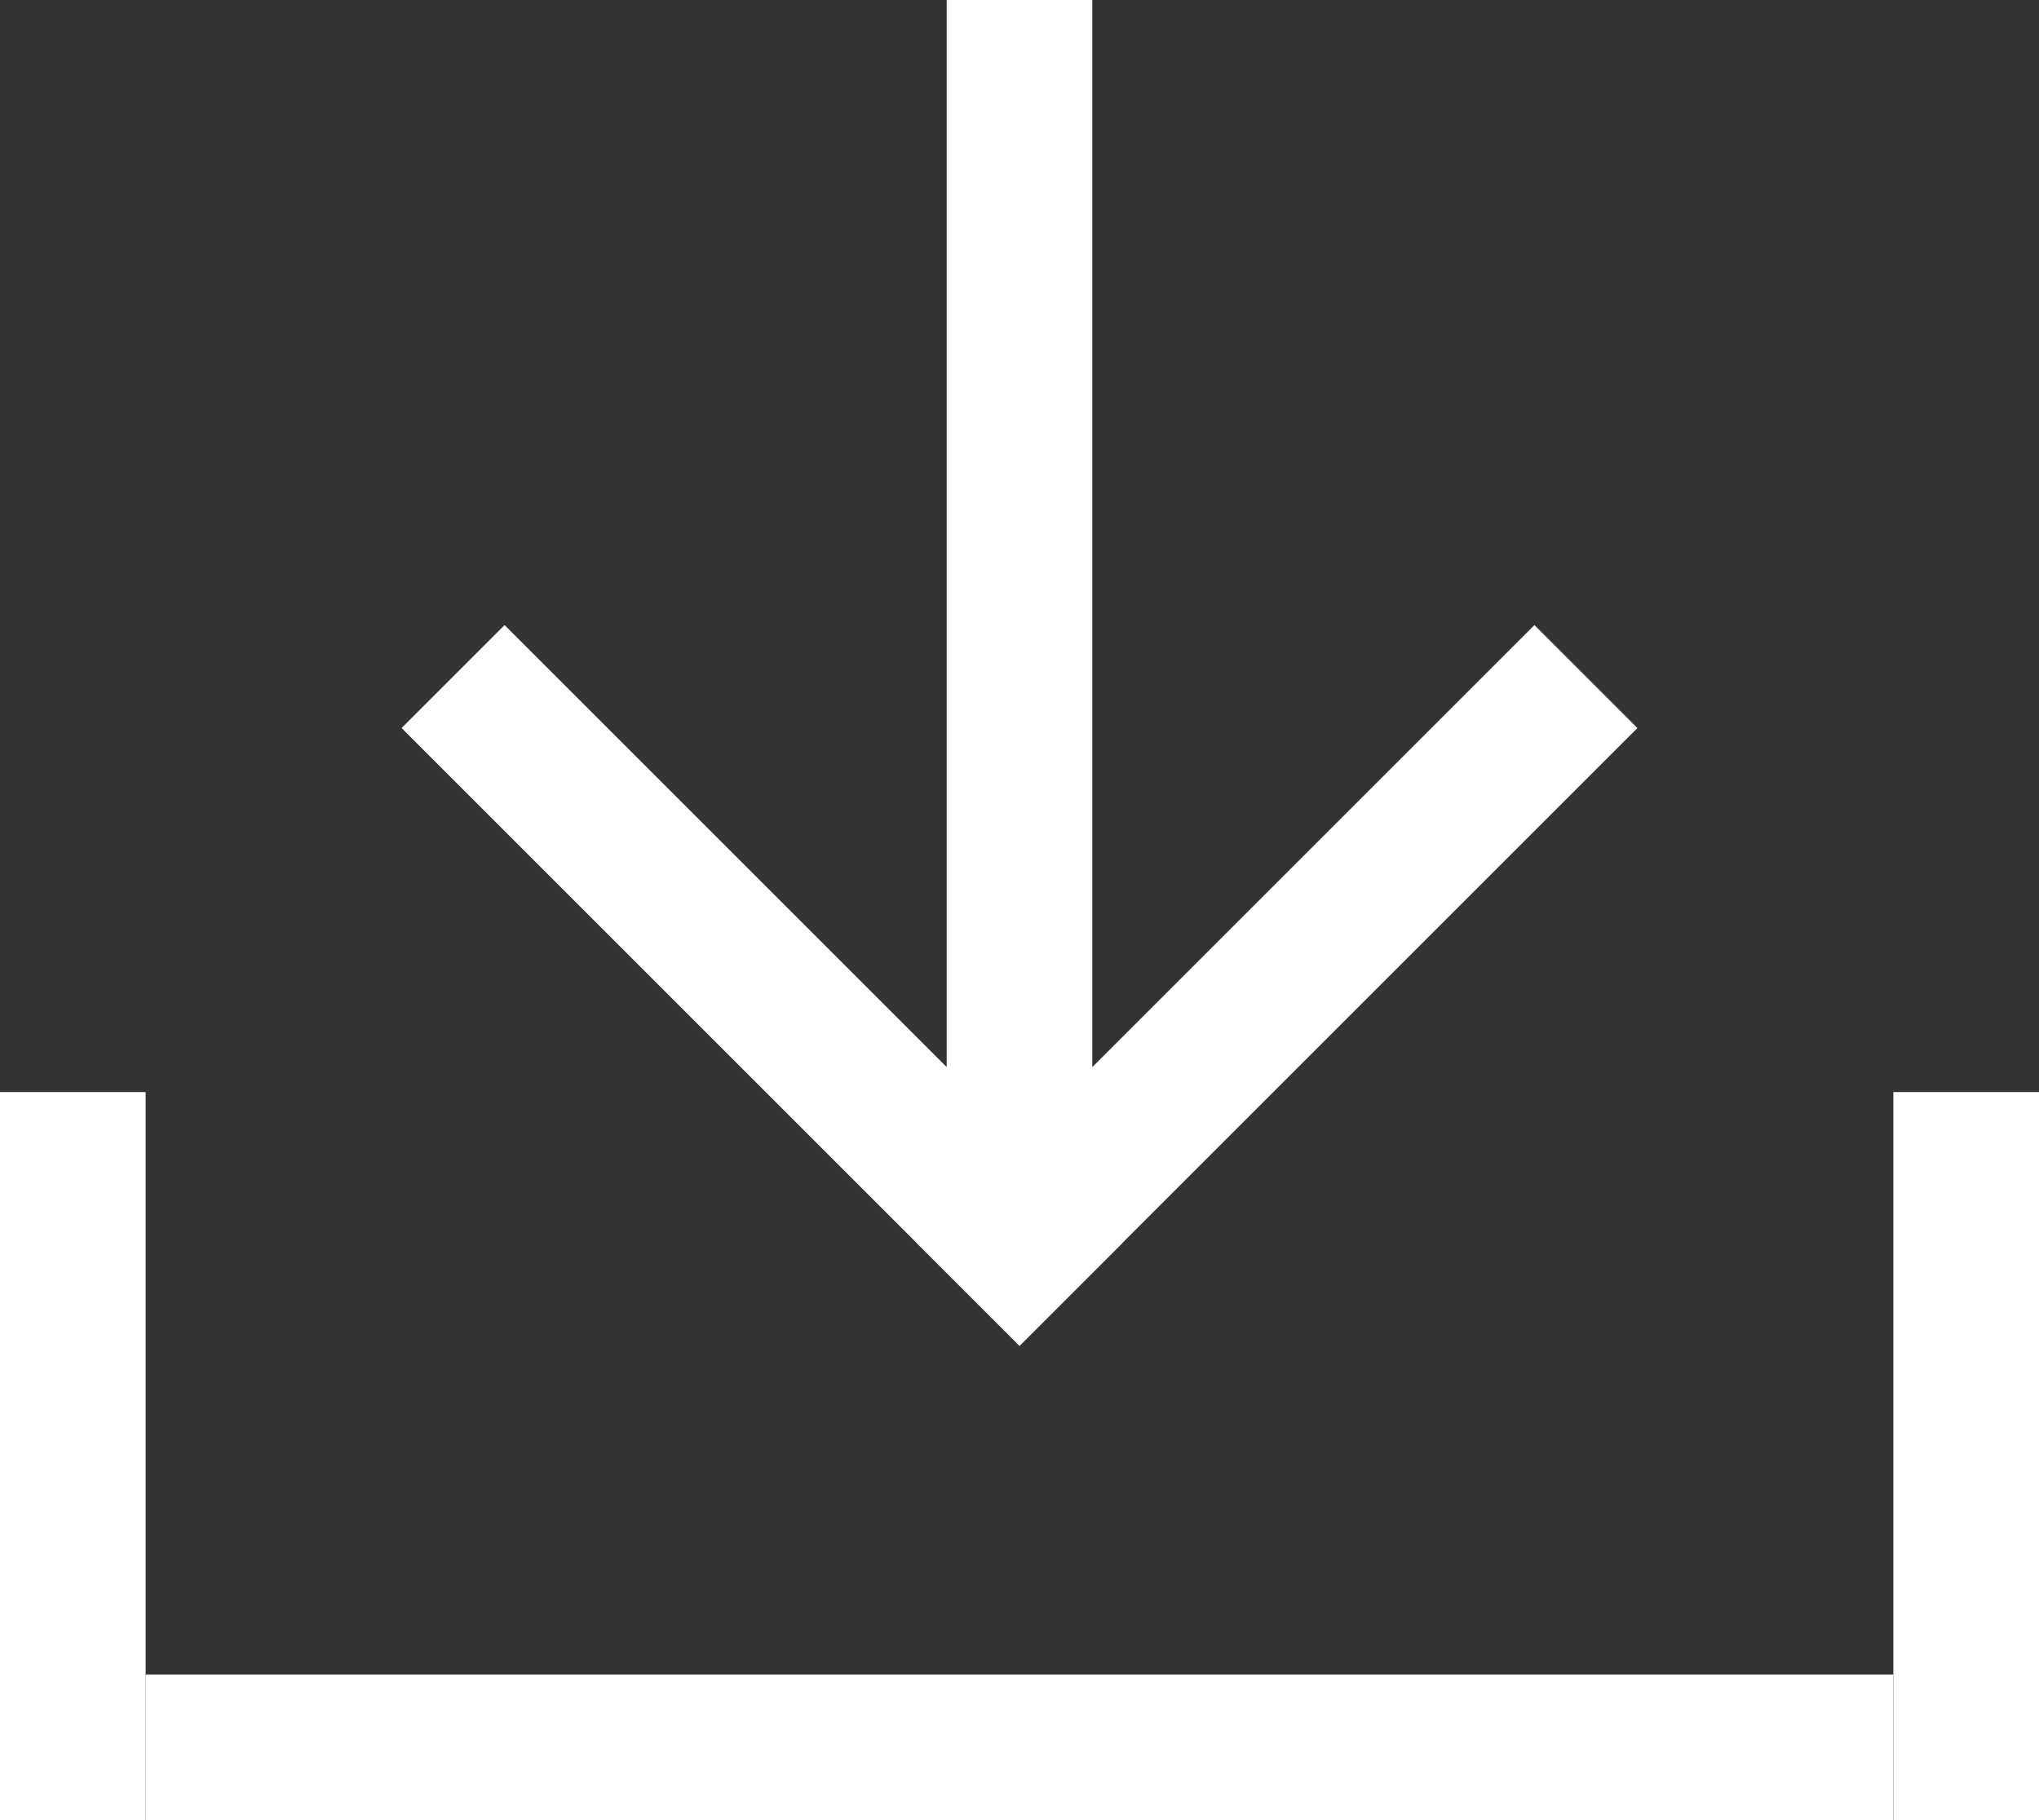
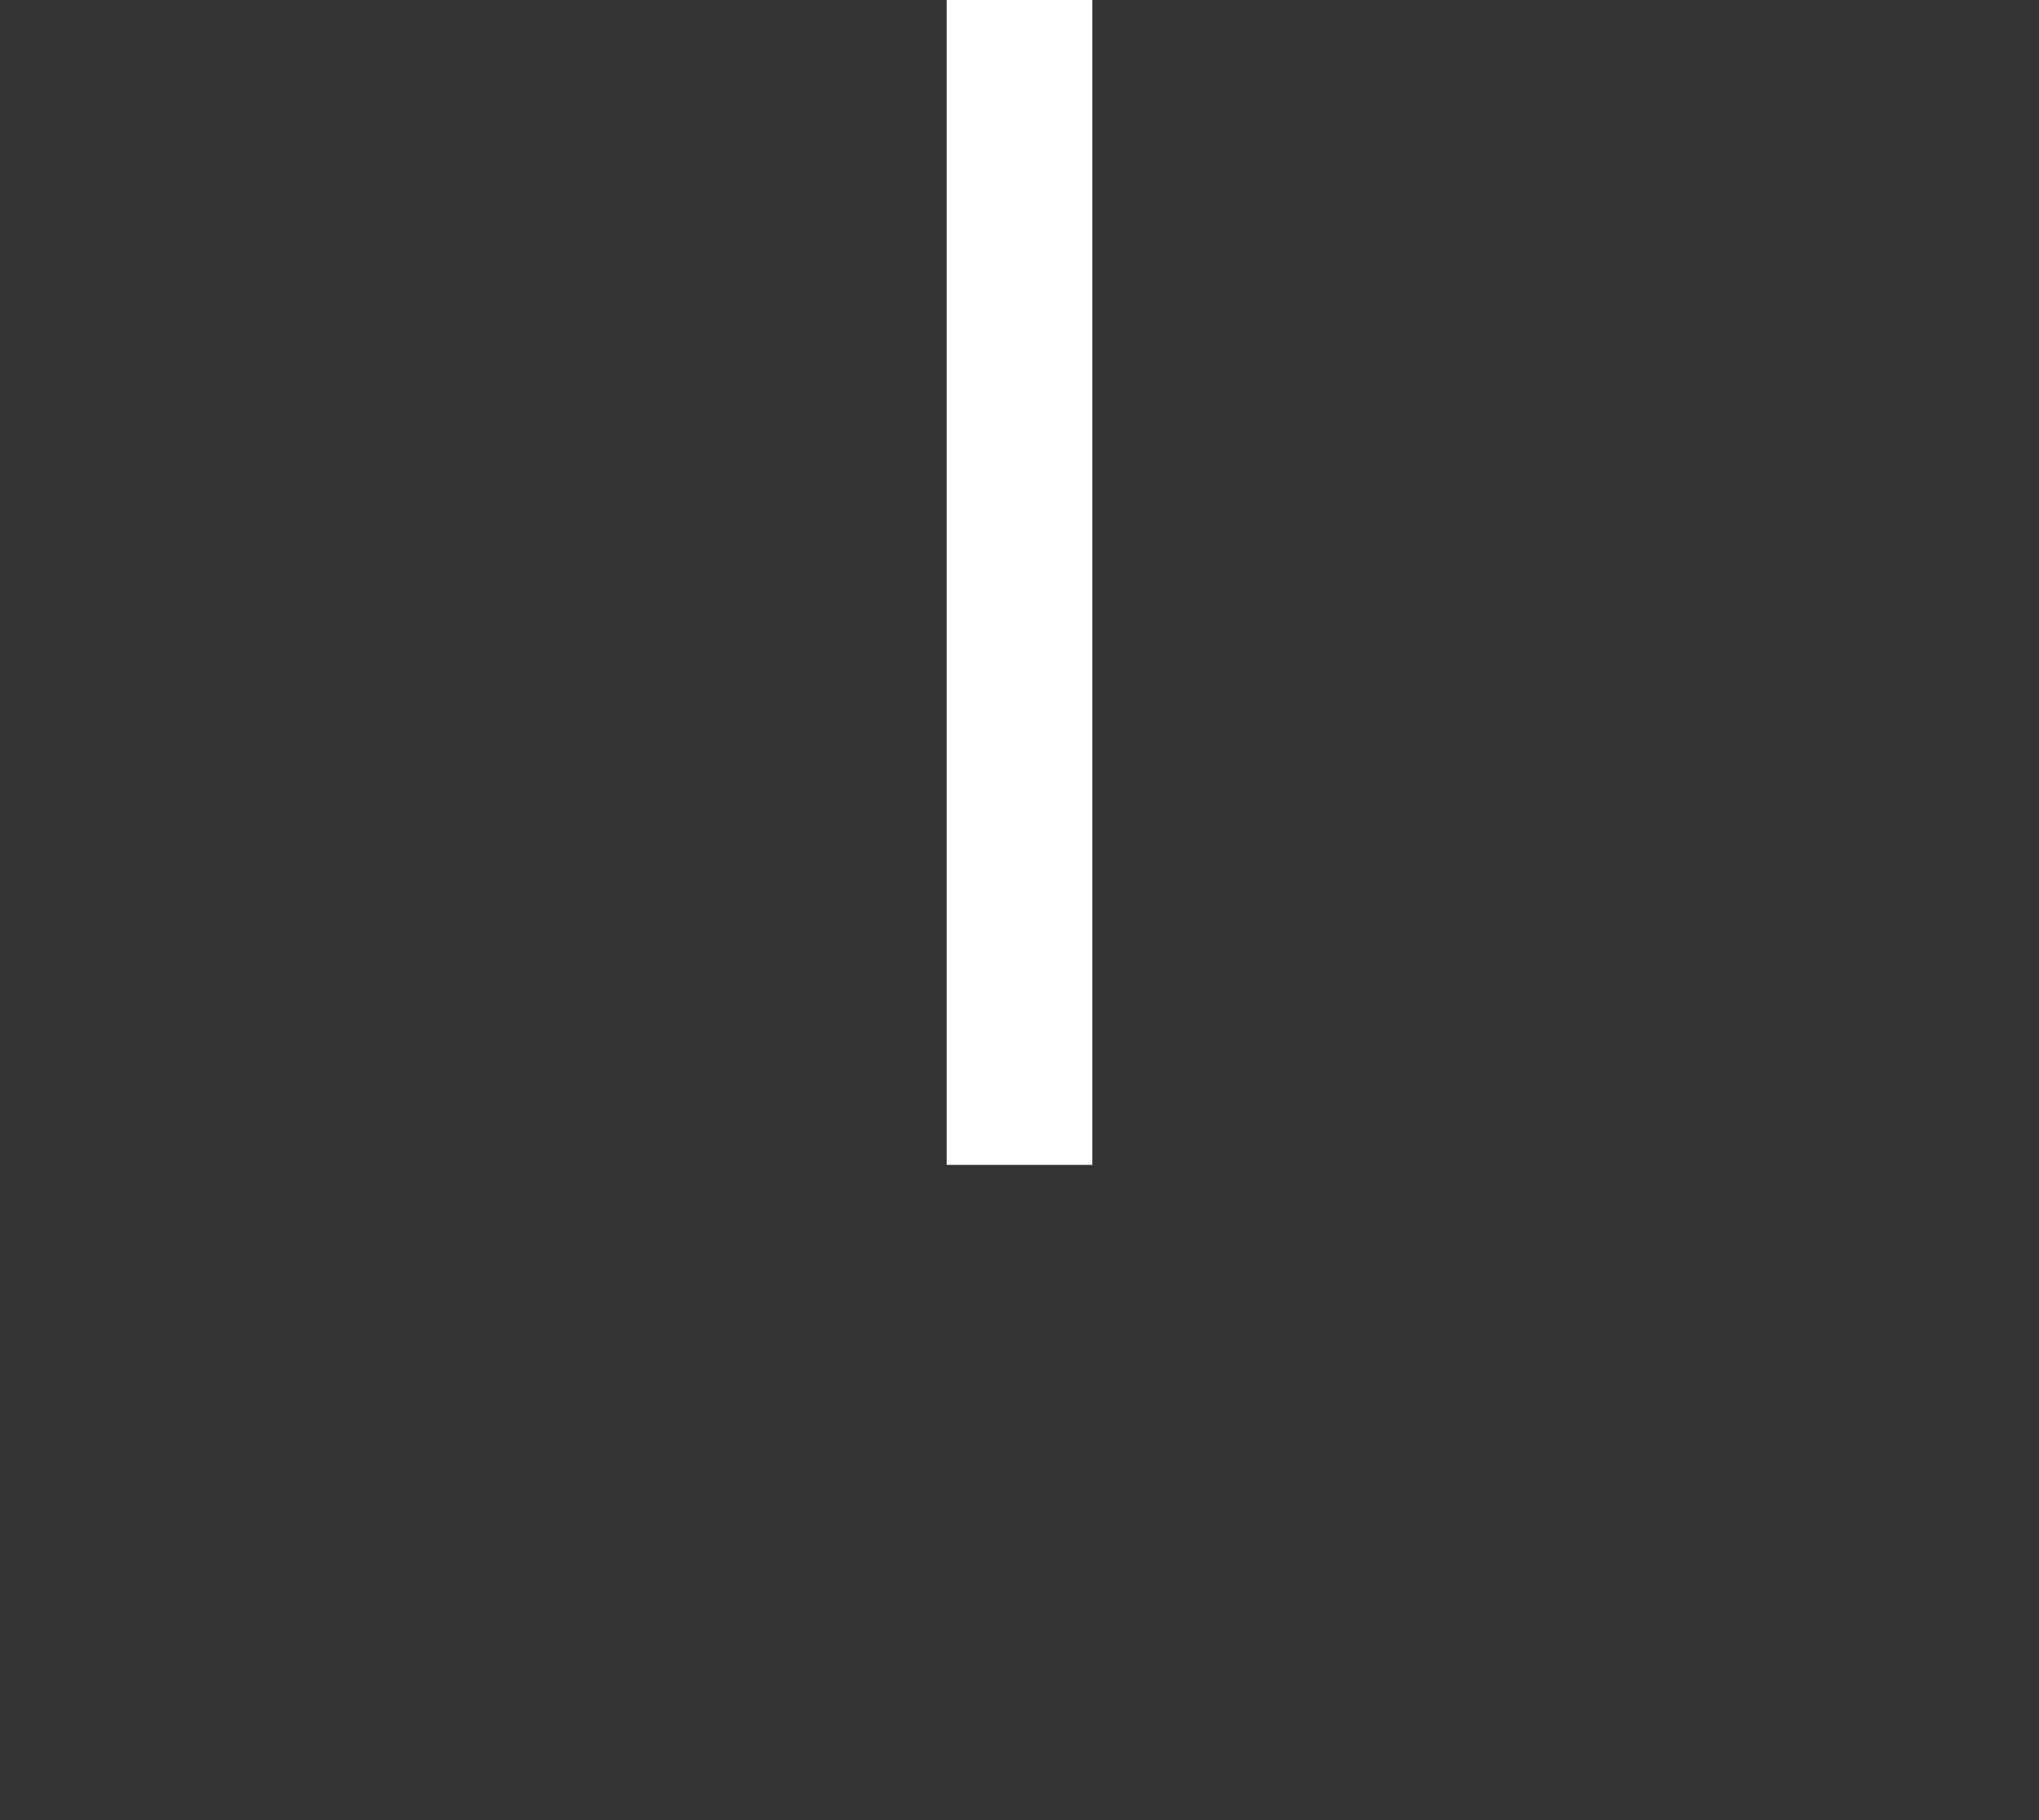
<svg xmlns="http://www.w3.org/2000/svg" width="28" height="25" viewBox="0 0 28 25">
  <rect x="0" y="0" width="28" height="25" fill="#333333" stroke="none" />
  <g id="Group_58" data-name="Group 58" transform="translate(-1310 -1160)">
    <g id="Group_57" data-name="Group 57">
      <rect id="Rectangle_50" data-name="Rectangle 50" width="16" height="2" transform="translate(1323 1176) rotate(-90)" fill="#fff" />
      <g id="Group_56" data-name="Group 56">
-         <rect id="Rectangle_51" data-name="Rectangle 51" width="2" height="12" transform="translate(1315.515 1170) rotate(-45)" fill="#fff" />
-         <rect id="Rectangle_52" data-name="Rectangle 52" width="2" height="12" transform="translate(1331.071 1168.586) rotate(45)" fill="#fff" />
-       </g>
+         </g>
    </g>
-     <rect id="Rectangle_53" data-name="Rectangle 53" width="24" height="2" transform="translate(1312 1183)" fill="#fff" />
-     <rect id="Rectangle_54" data-name="Rectangle 54" width="10" height="2" transform="translate(1310 1185) rotate(-90)" fill="#fff" />
-     <rect id="Rectangle_55" data-name="Rectangle 55" width="10" height="2" transform="translate(1336 1185) rotate(-90)" fill="#fff" />
  </g>
</svg>